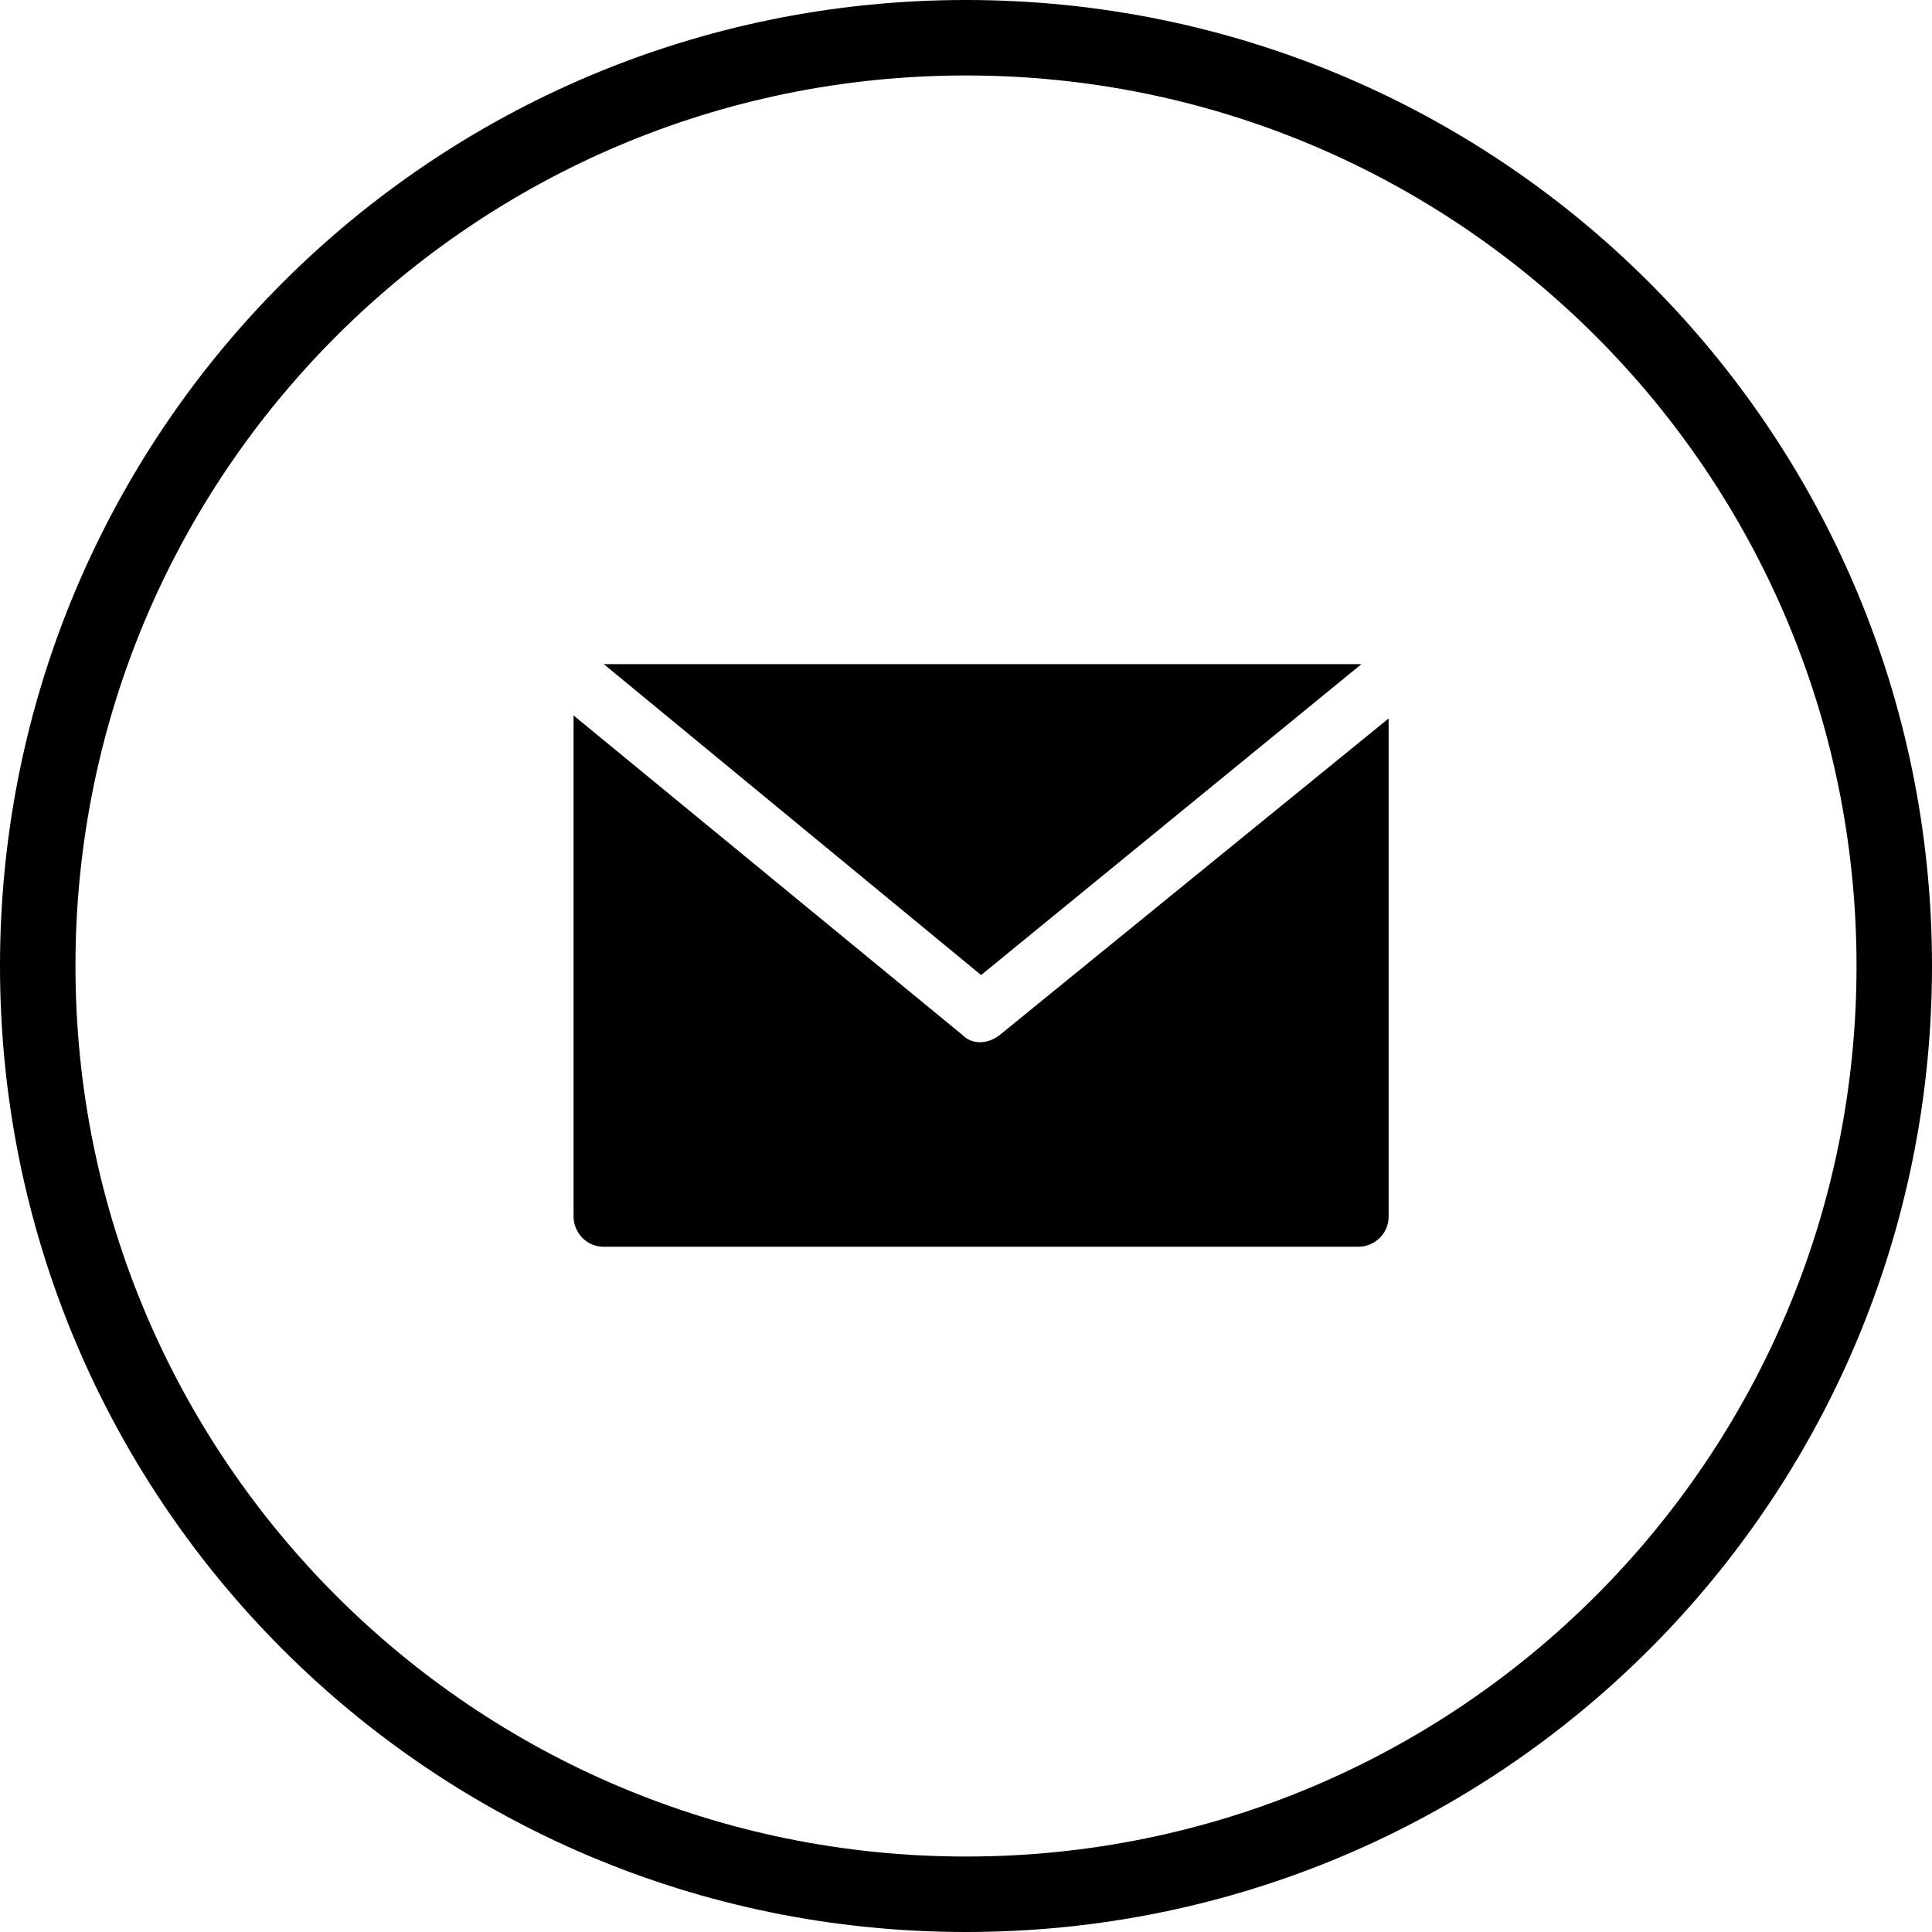
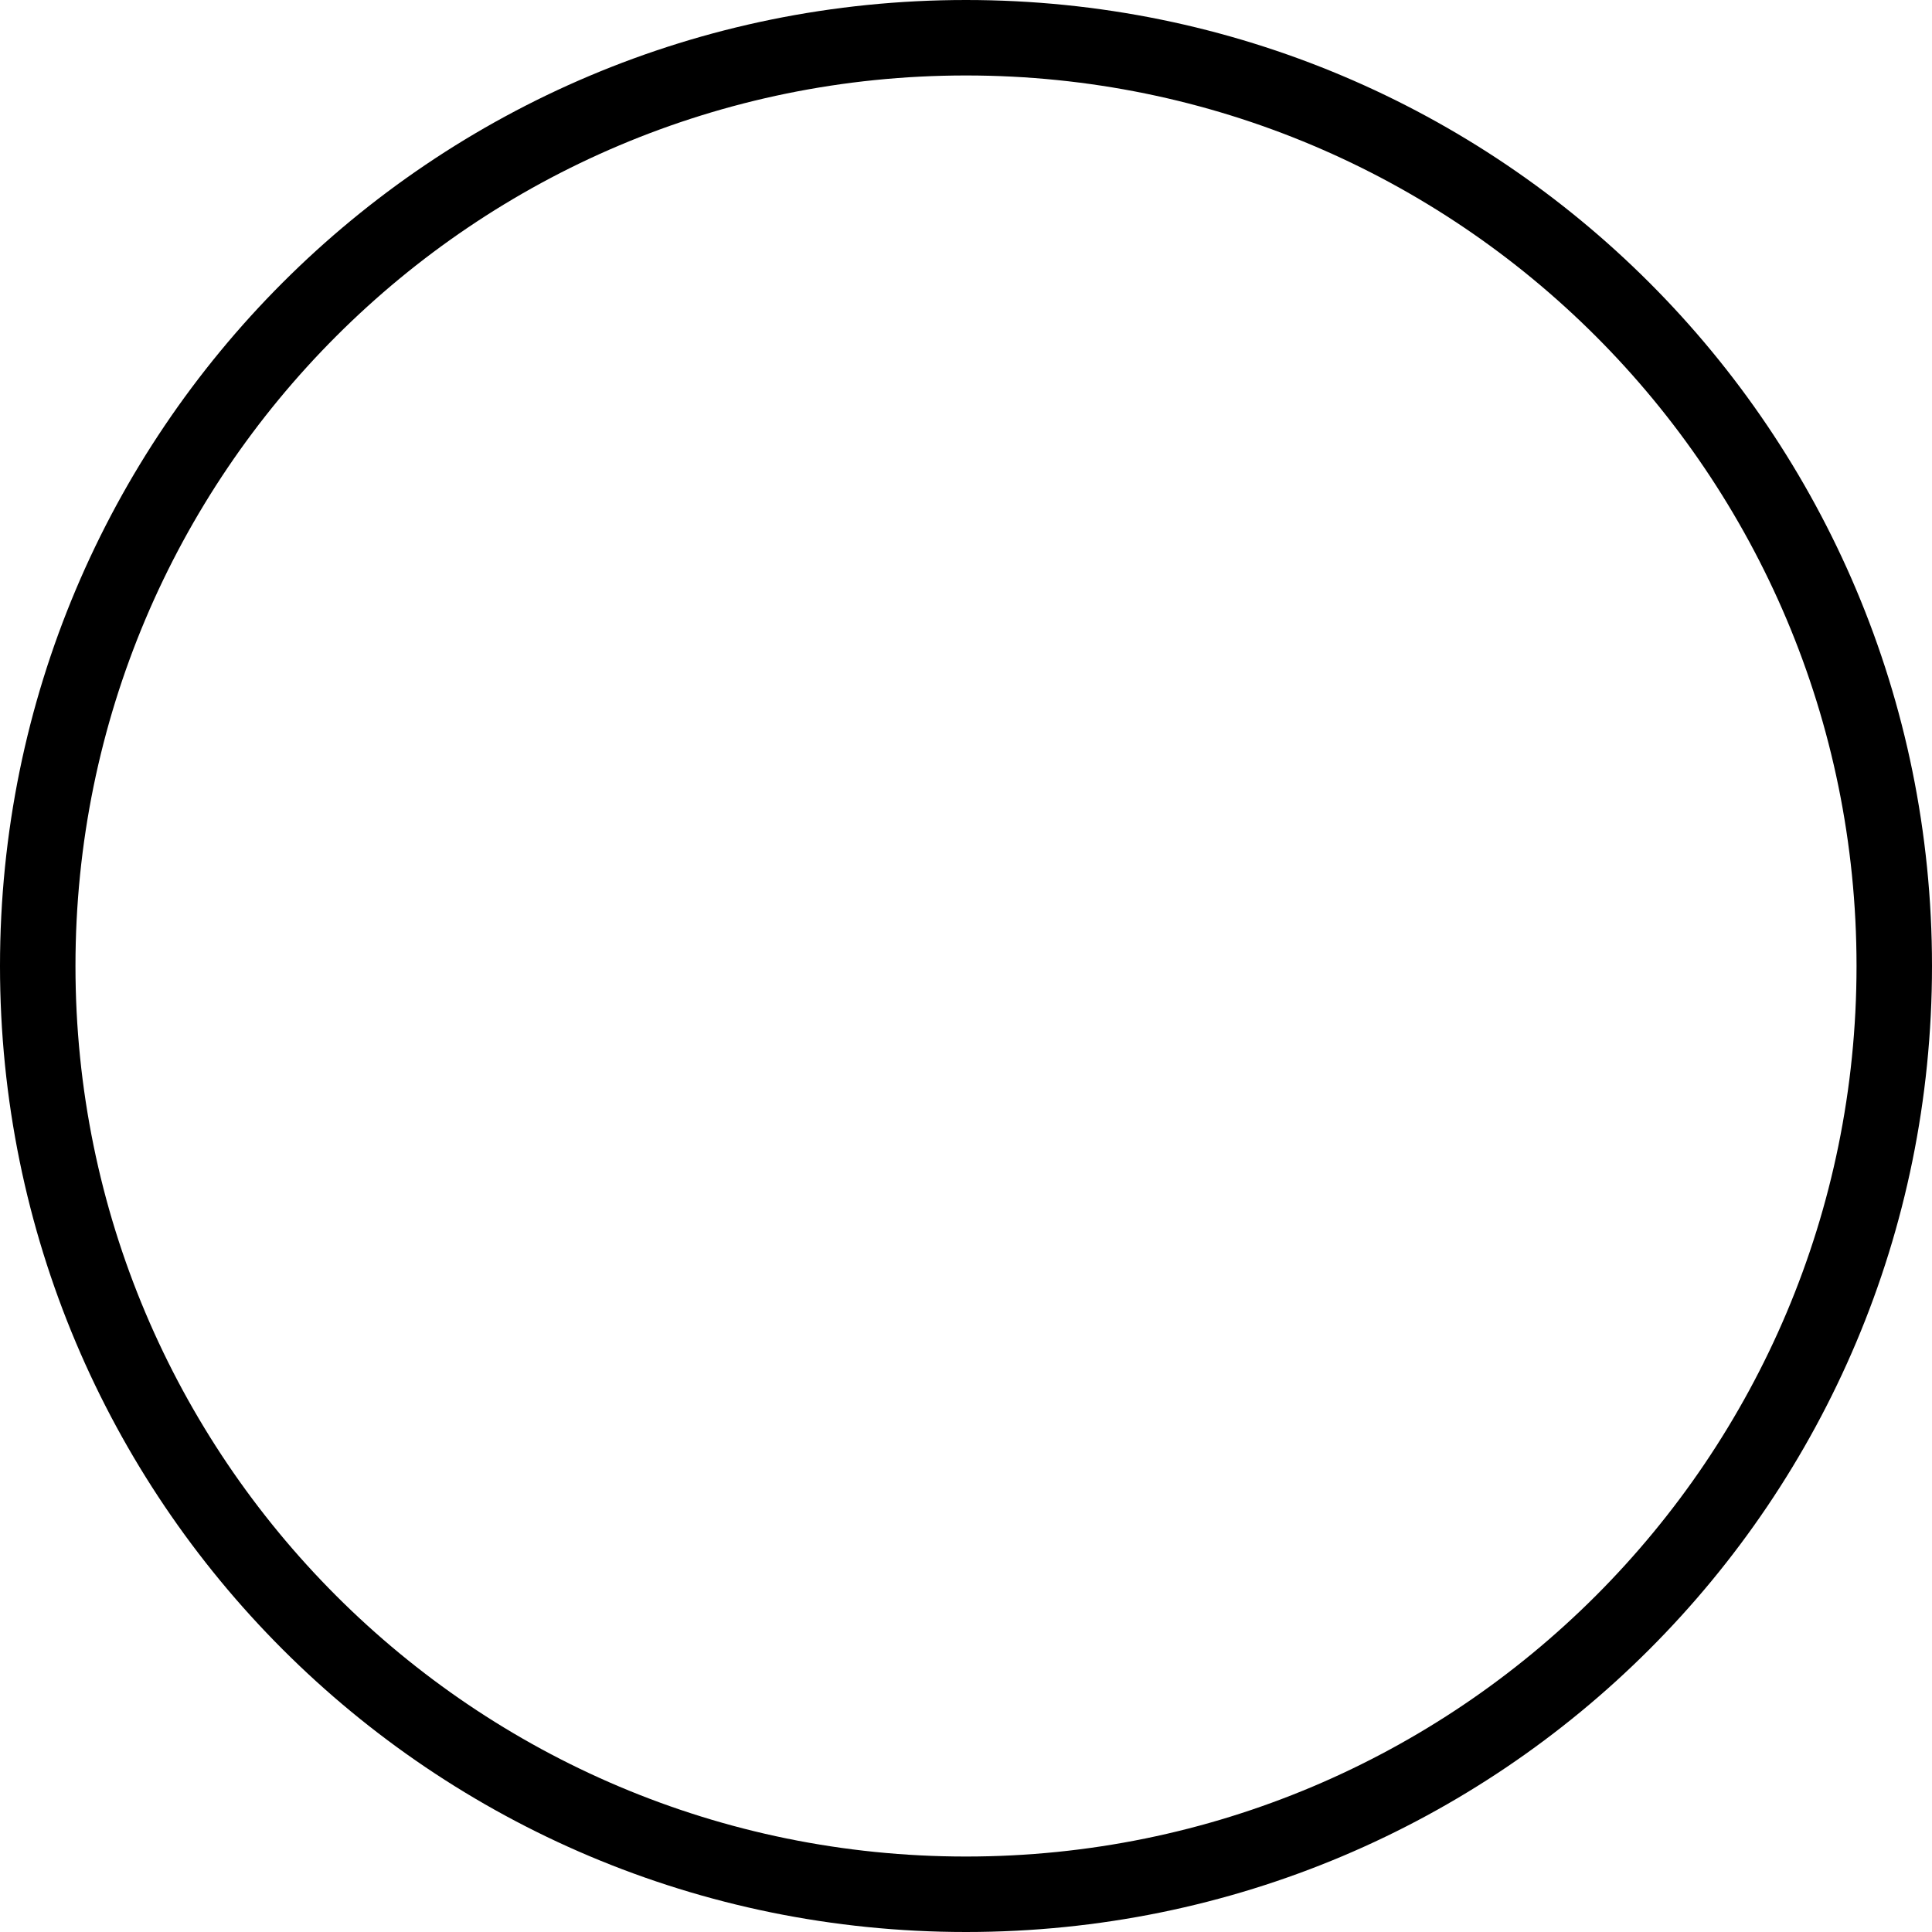
<svg xmlns="http://www.w3.org/2000/svg" version="1.1" id="Laag_1" x="0px" y="0px" viewBox="0 0 64 64" style="enable-background:new 0 0 64 64;" xml:space="preserve">
-   <path d="M45.1,22c0,0-0.1,0-0.1,0H20l12.5,10.3L45.1,22z M33.1,34.3c-0.4,0.3-0.9,0.3-1.2,0L19,23.7v16.6c0,0.5,0.4,1,1,1  c0,0,0,0,0,0h25c0.5,0,1-0.4,1-1c0,0,0,0,0,0V23.8L33.1,34.3z" />
  <path d="M32,0C14.3,0,0,14.3,0,32s14.3,32,32,32s32-14.3,32-32S49.7,0,32,0z M32,61.5C15.7,61.5,2.5,48.3,2.5,32S15.7,2.5,32,2.5  S61.5,15.7,61.5,32S48.3,61.5,32,61.5z" />
</svg>